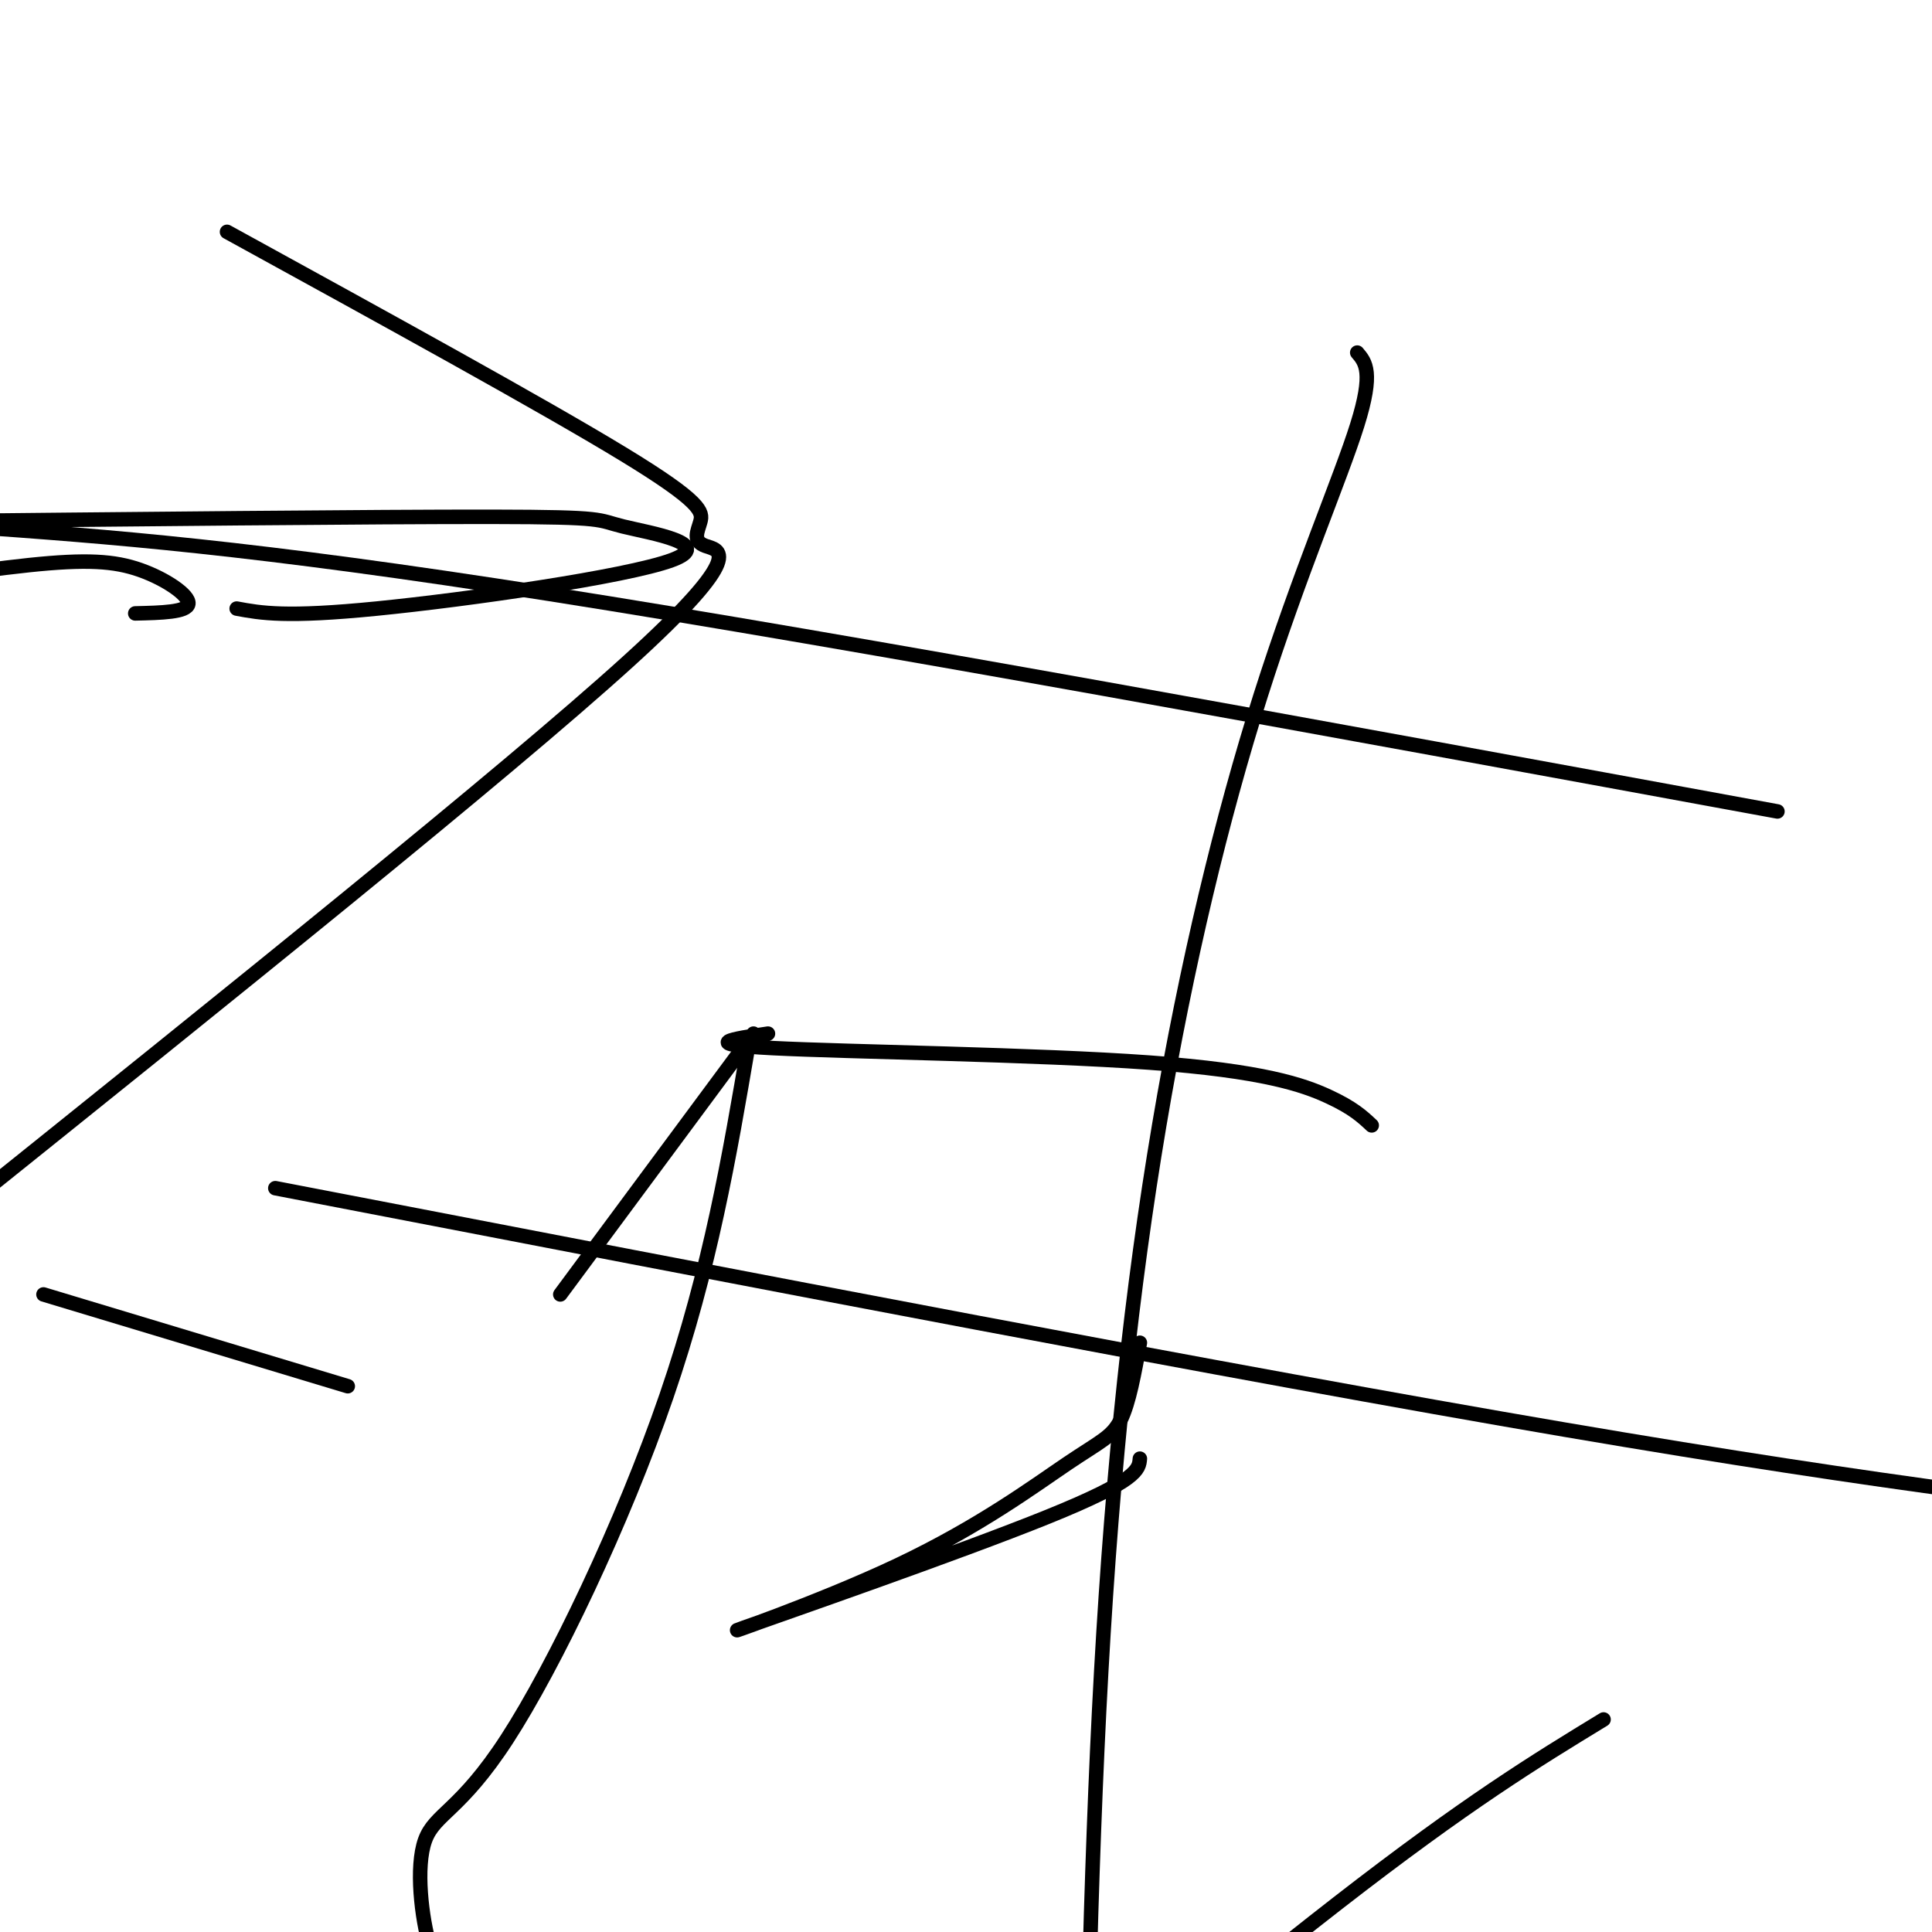
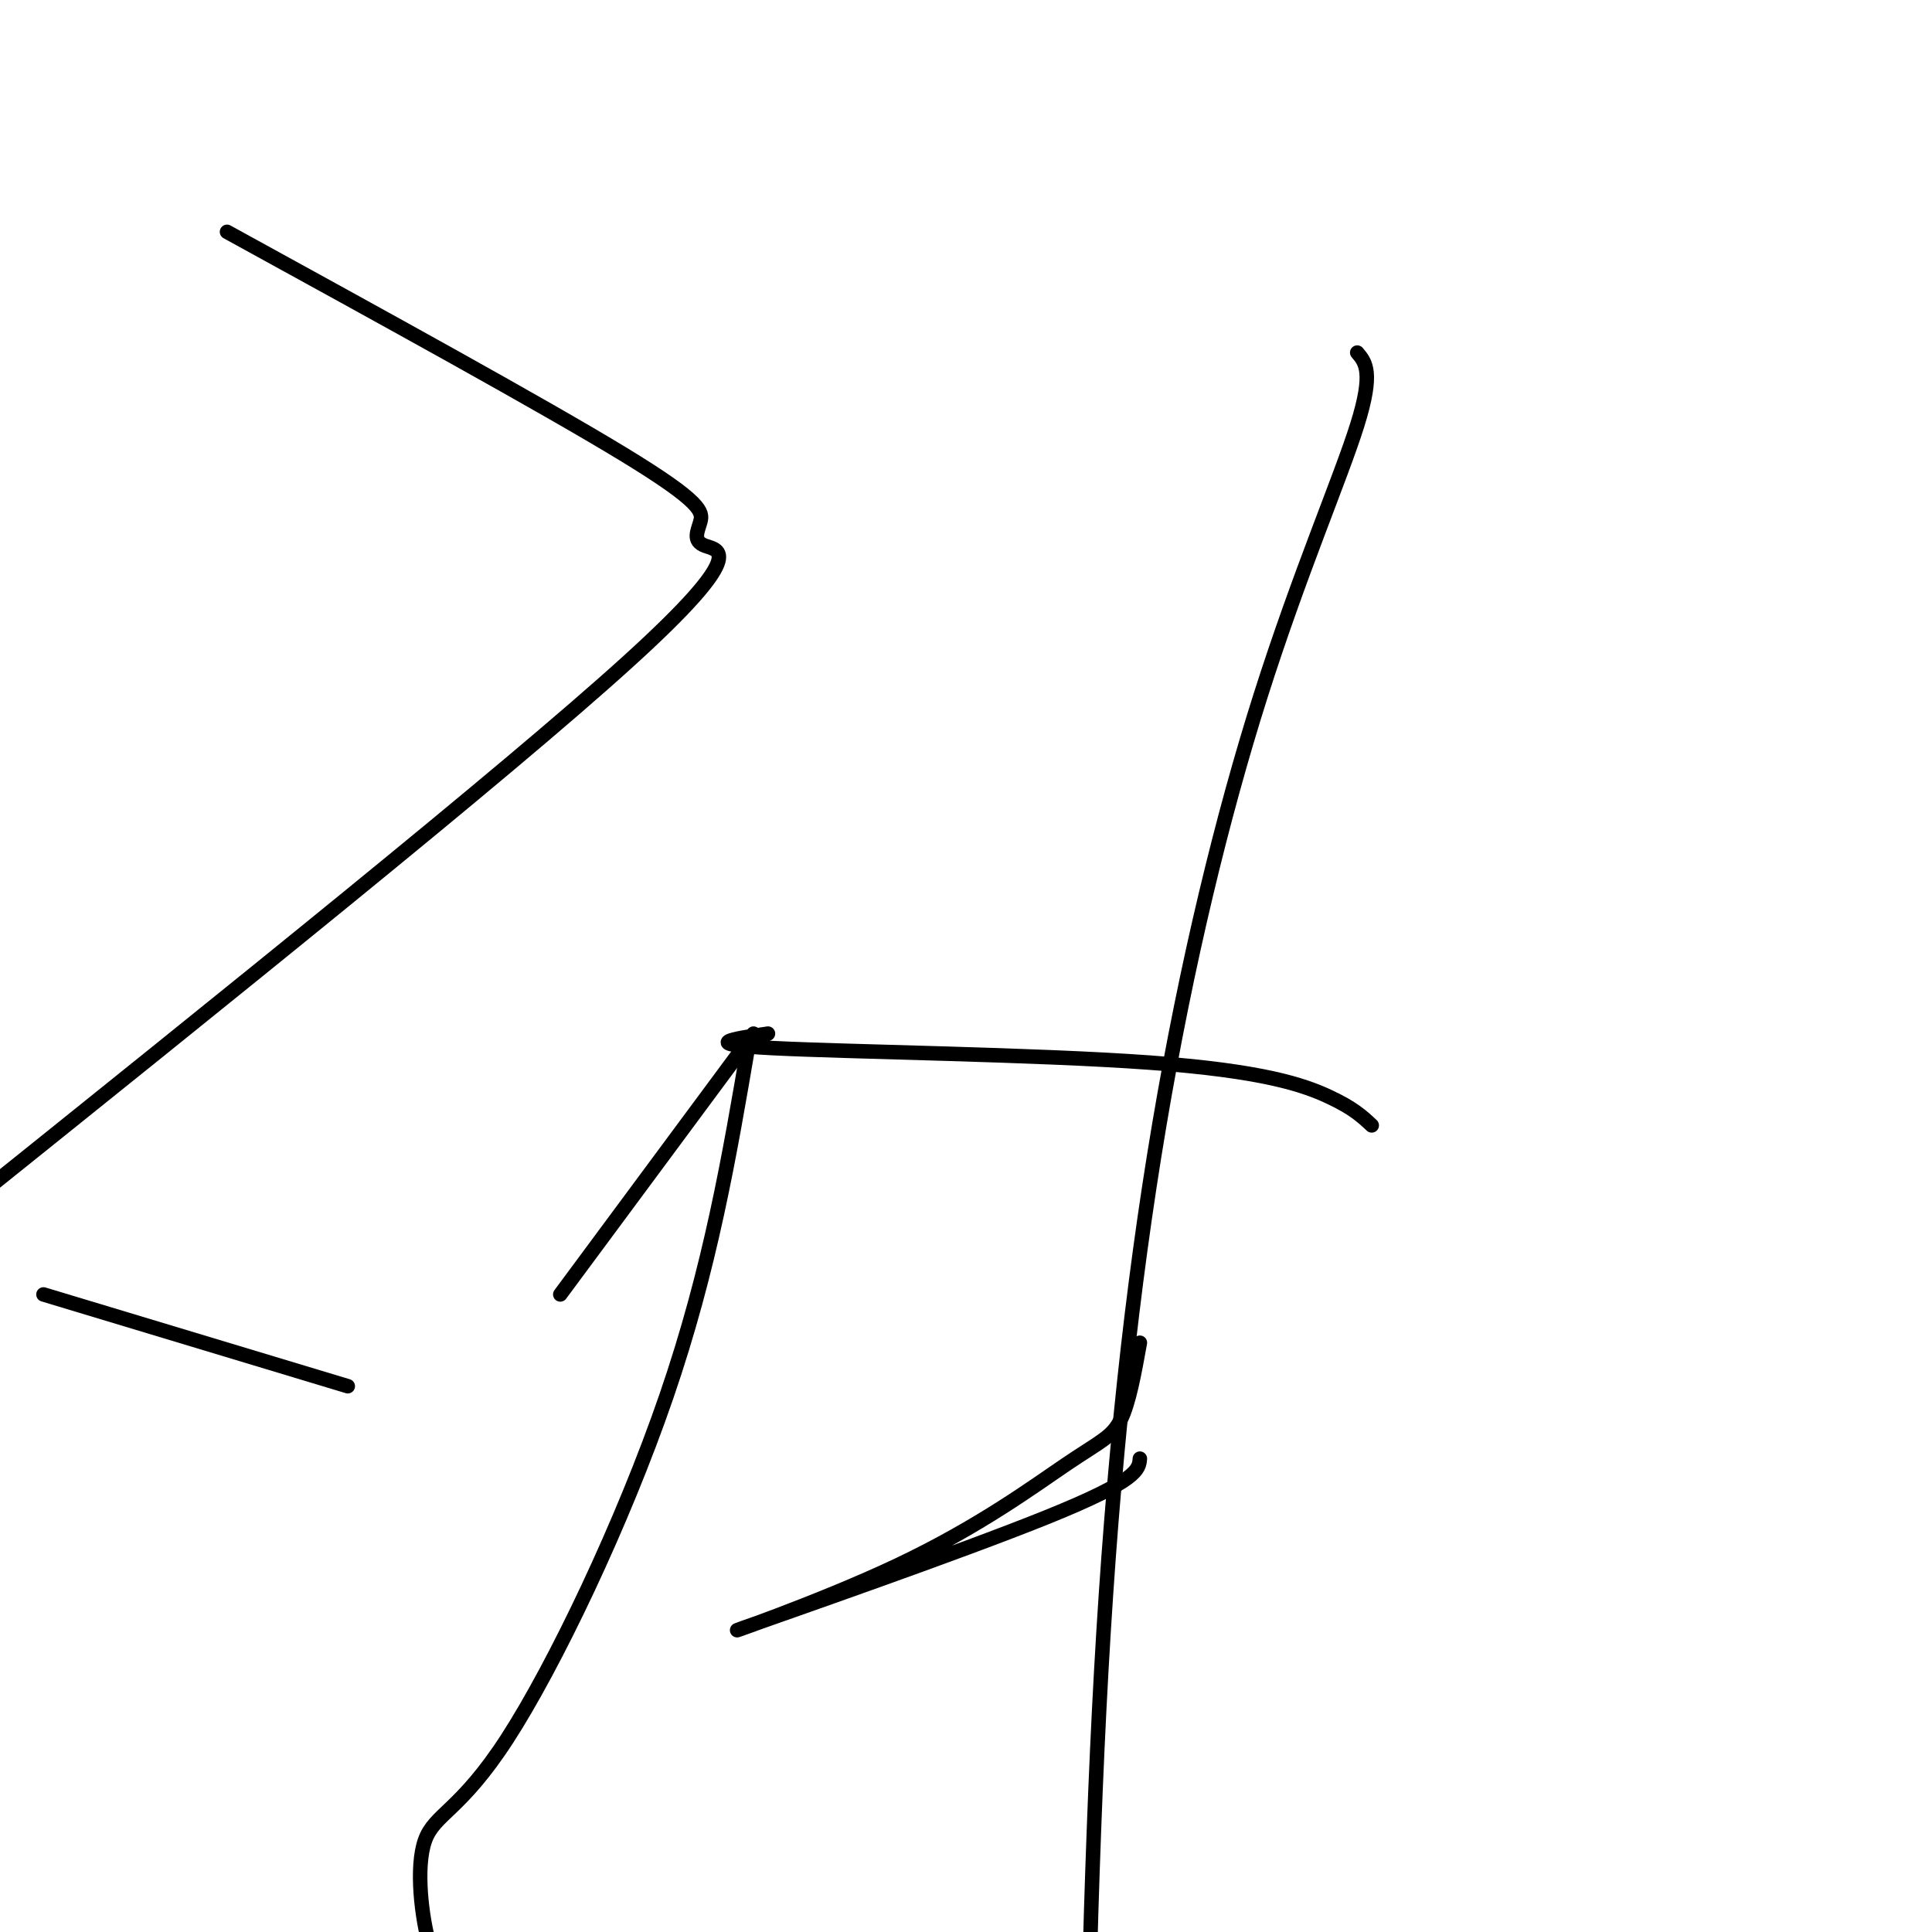
<svg xmlns="http://www.w3.org/2000/svg" viewBox="0 0 400 400" version="1.1">
  <g fill="none" stroke="#000000" stroke-width="3" stroke-linecap="round" stroke-linejoin="round">
    <path d="M236,278c-1.121,6.231 -2.241,12.462 -4,16c-1.759,3.538 -4.156,4.385 -11,9c-6.844,4.615 -18.133,13.000 -35,21c-16.867,8.000 -39.310,15.615 -32,13c7.310,-2.615 44.374,-15.462 63,-23c18.626,-7.538 18.813,-9.769 19,-12" />
-     <path d="M368,168c-95.750,-17.583 -191.500,-35.167 -254,-45c-62.500,-9.833 -91.750,-11.917 -121,-14" />
-     <path d="M49,126c5.062,0.938 10.124,1.876 29,0c18.876,-1.876 51.565,-6.565 61,-10c9.435,-3.435 -4.383,-5.617 -10,-7c-5.617,-1.383 -3.033,-1.967 -27,-2c-23.967,-0.033 -74.483,0.483 -125,1" />
-     <path d="M28,127c5.381,-0.125 10.762,-0.250 11,-2c0.238,-1.750 -4.667,-5.125 -10,-7c-5.333,-1.875 -11.095,-2.250 -23,-1c-11.905,1.250 -29.952,4.125 -48,7" />
-     <path d="M57,246c99.333,19.167 198.667,38.333 267,50c68.333,11.667 105.667,15.833 143,20" />
-     <path d="M332,356c-14.083,8.583 -28.167,17.167 -55,38c-26.833,20.833 -66.417,53.917 -106,87" />
    <path d="M47,48c32.780,18.000 65.560,36.000 82,46c16.440,10.000 16.541,12.000 16,14c-0.541,2.000 -1.722,4.000 1,5c2.722,1.000 9.349,1.000 -16,24c-25.349,23.000 -82.675,69.000 -140,115" />
    <path d="M9,268c0.000,0.000 63.000,19.000 63,19" />
    <path d="M116,268c0.000,0.000 40.000,-54.000 40,-54" />
    <path d="M281,73c1.718,2.018 3.435,4.035 0,15c-3.435,10.965 -12.024,30.877 -20,56c-7.976,25.123 -15.340,55.456 -21,89c-5.660,33.544 -9.617,70.298 -12,113c-2.383,42.702 -3.191,91.351 -4,140" />
    <path d="M284,233c-1.935,-1.815 -3.869,-3.631 -9,-6c-5.131,-2.369 -13.458,-5.292 -37,-7c-23.542,-1.708 -62.298,-2.202 -78,-3c-15.702,-0.798 -8.351,-1.899 -1,-3" />
    <path d="M155,216c-3.962,23.287 -7.923,46.574 -17,73c-9.077,26.426 -23.268,55.990 -33,71c-9.732,15.010 -15.005,15.464 -17,21c-1.995,5.536 -0.713,16.153 1,22c1.713,5.847 3.856,6.923 6,8" />
  </g>
</svg>